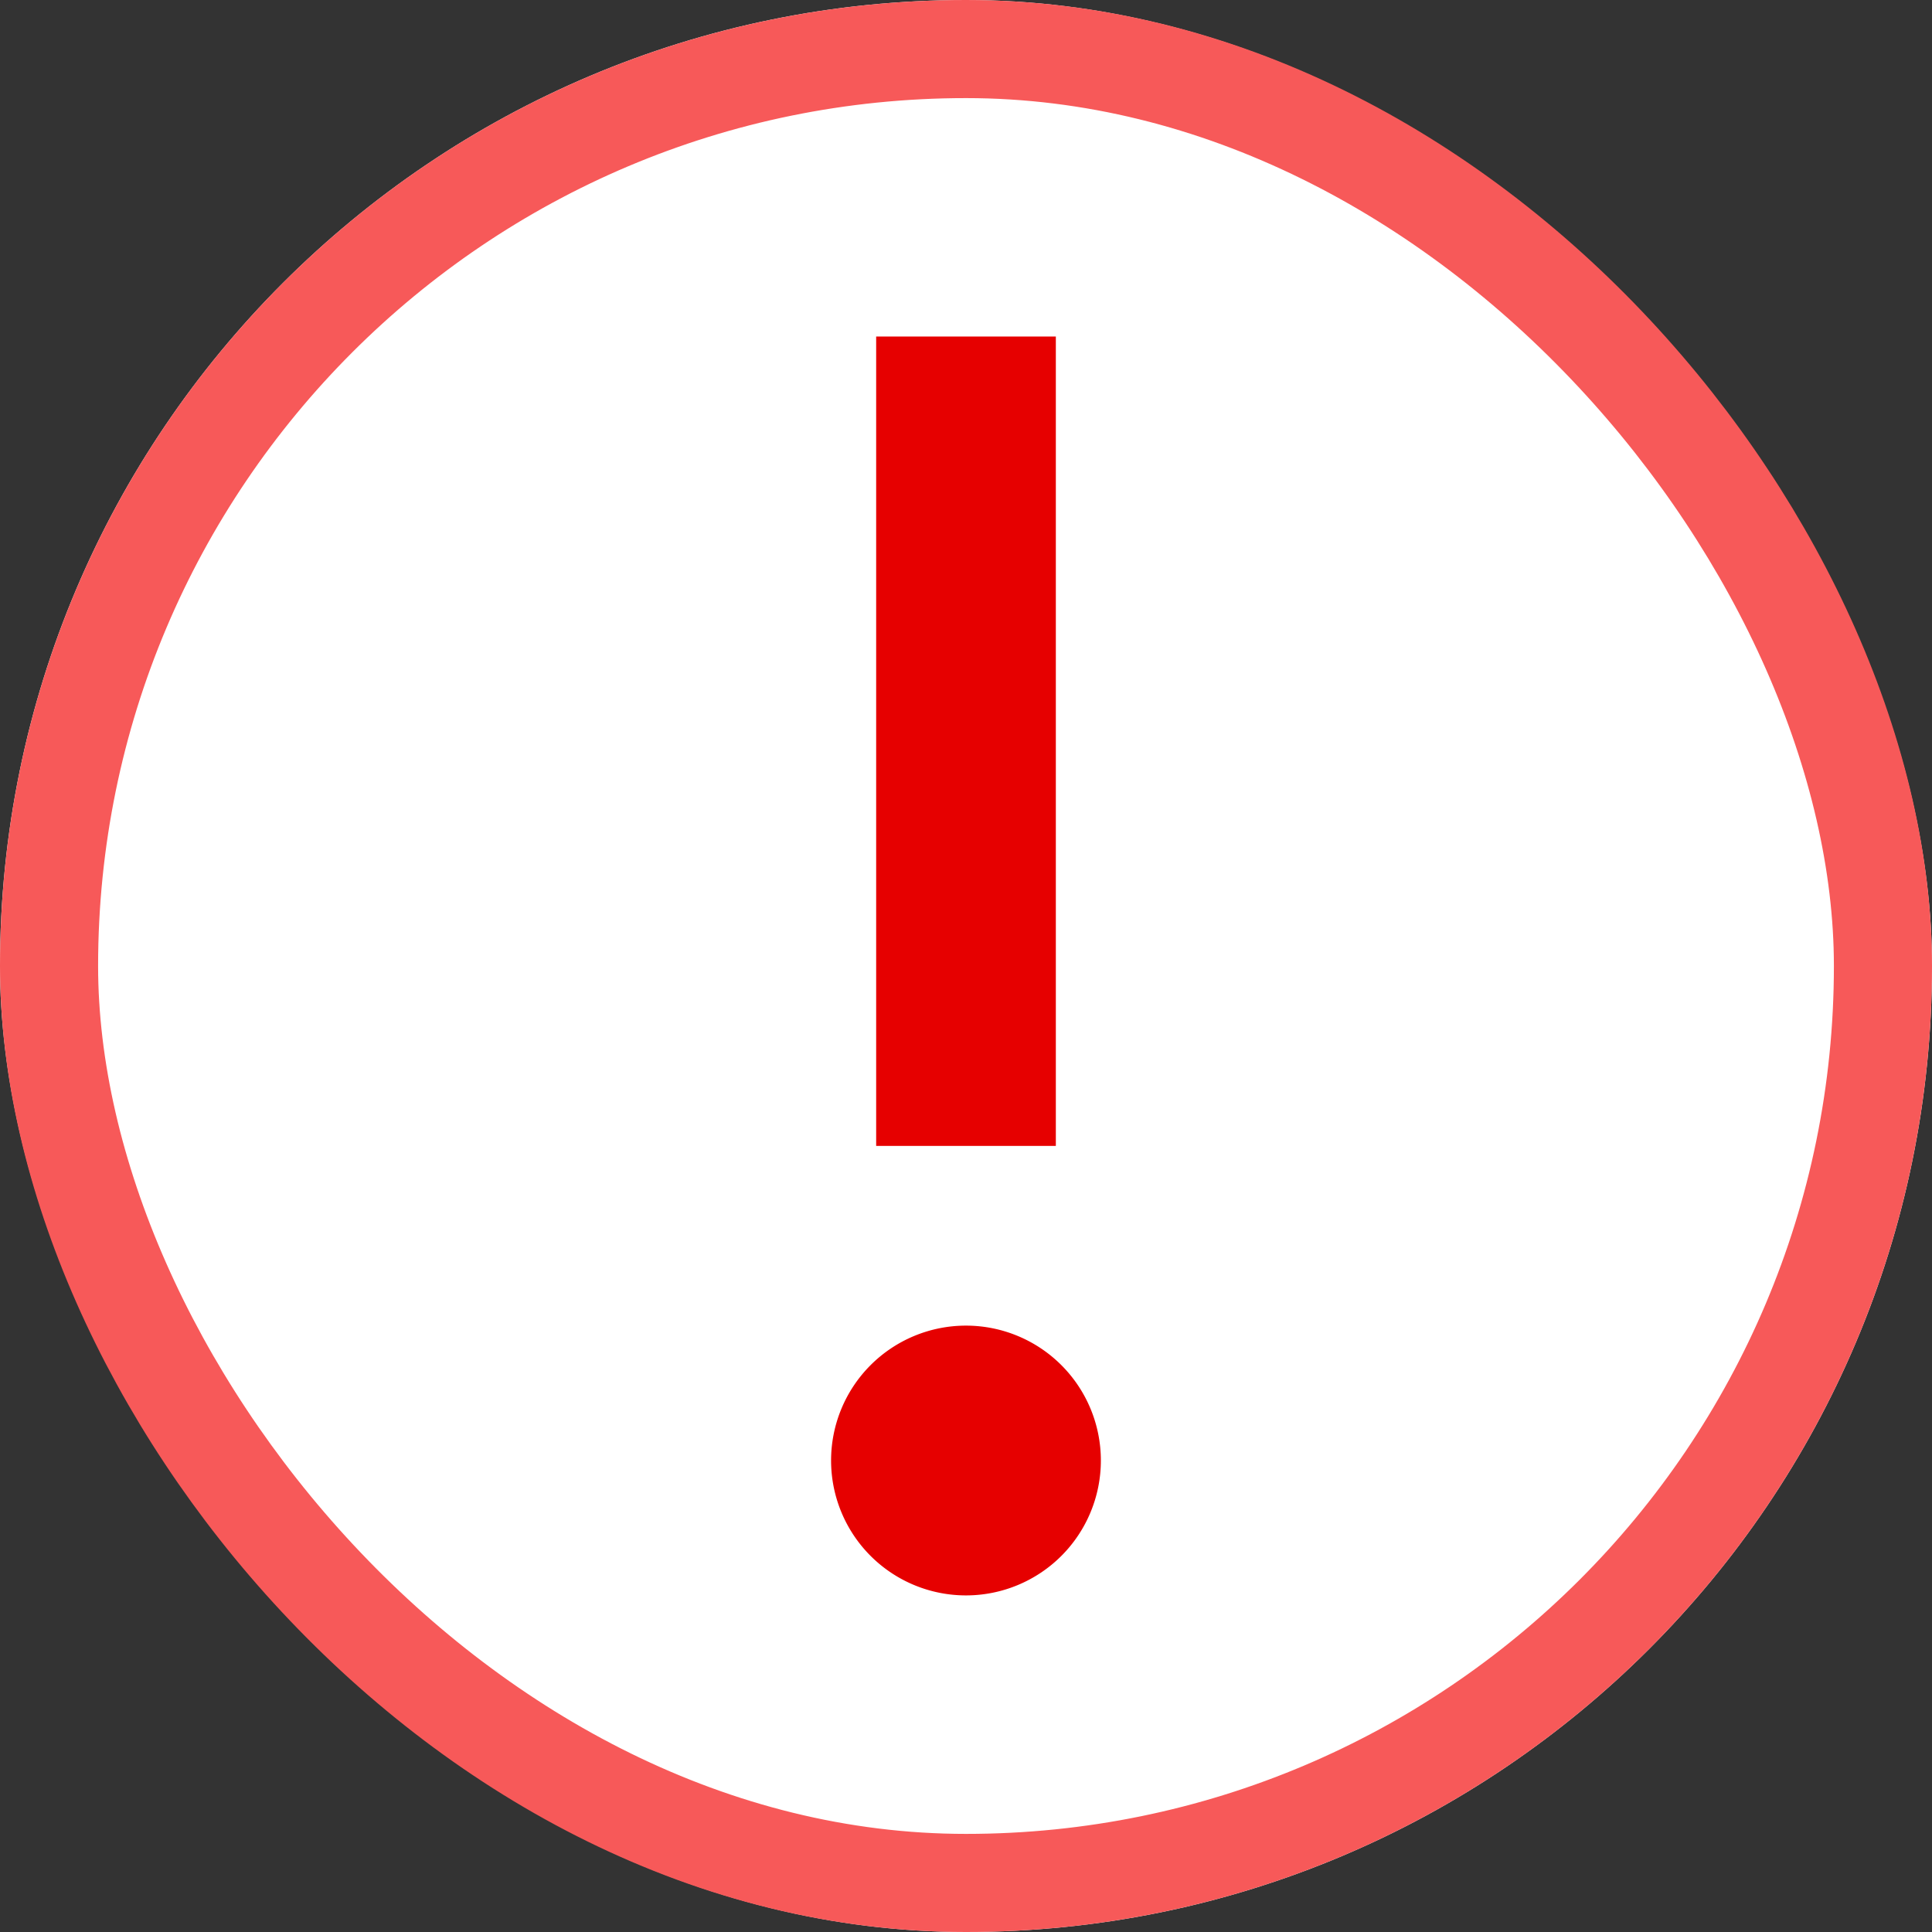
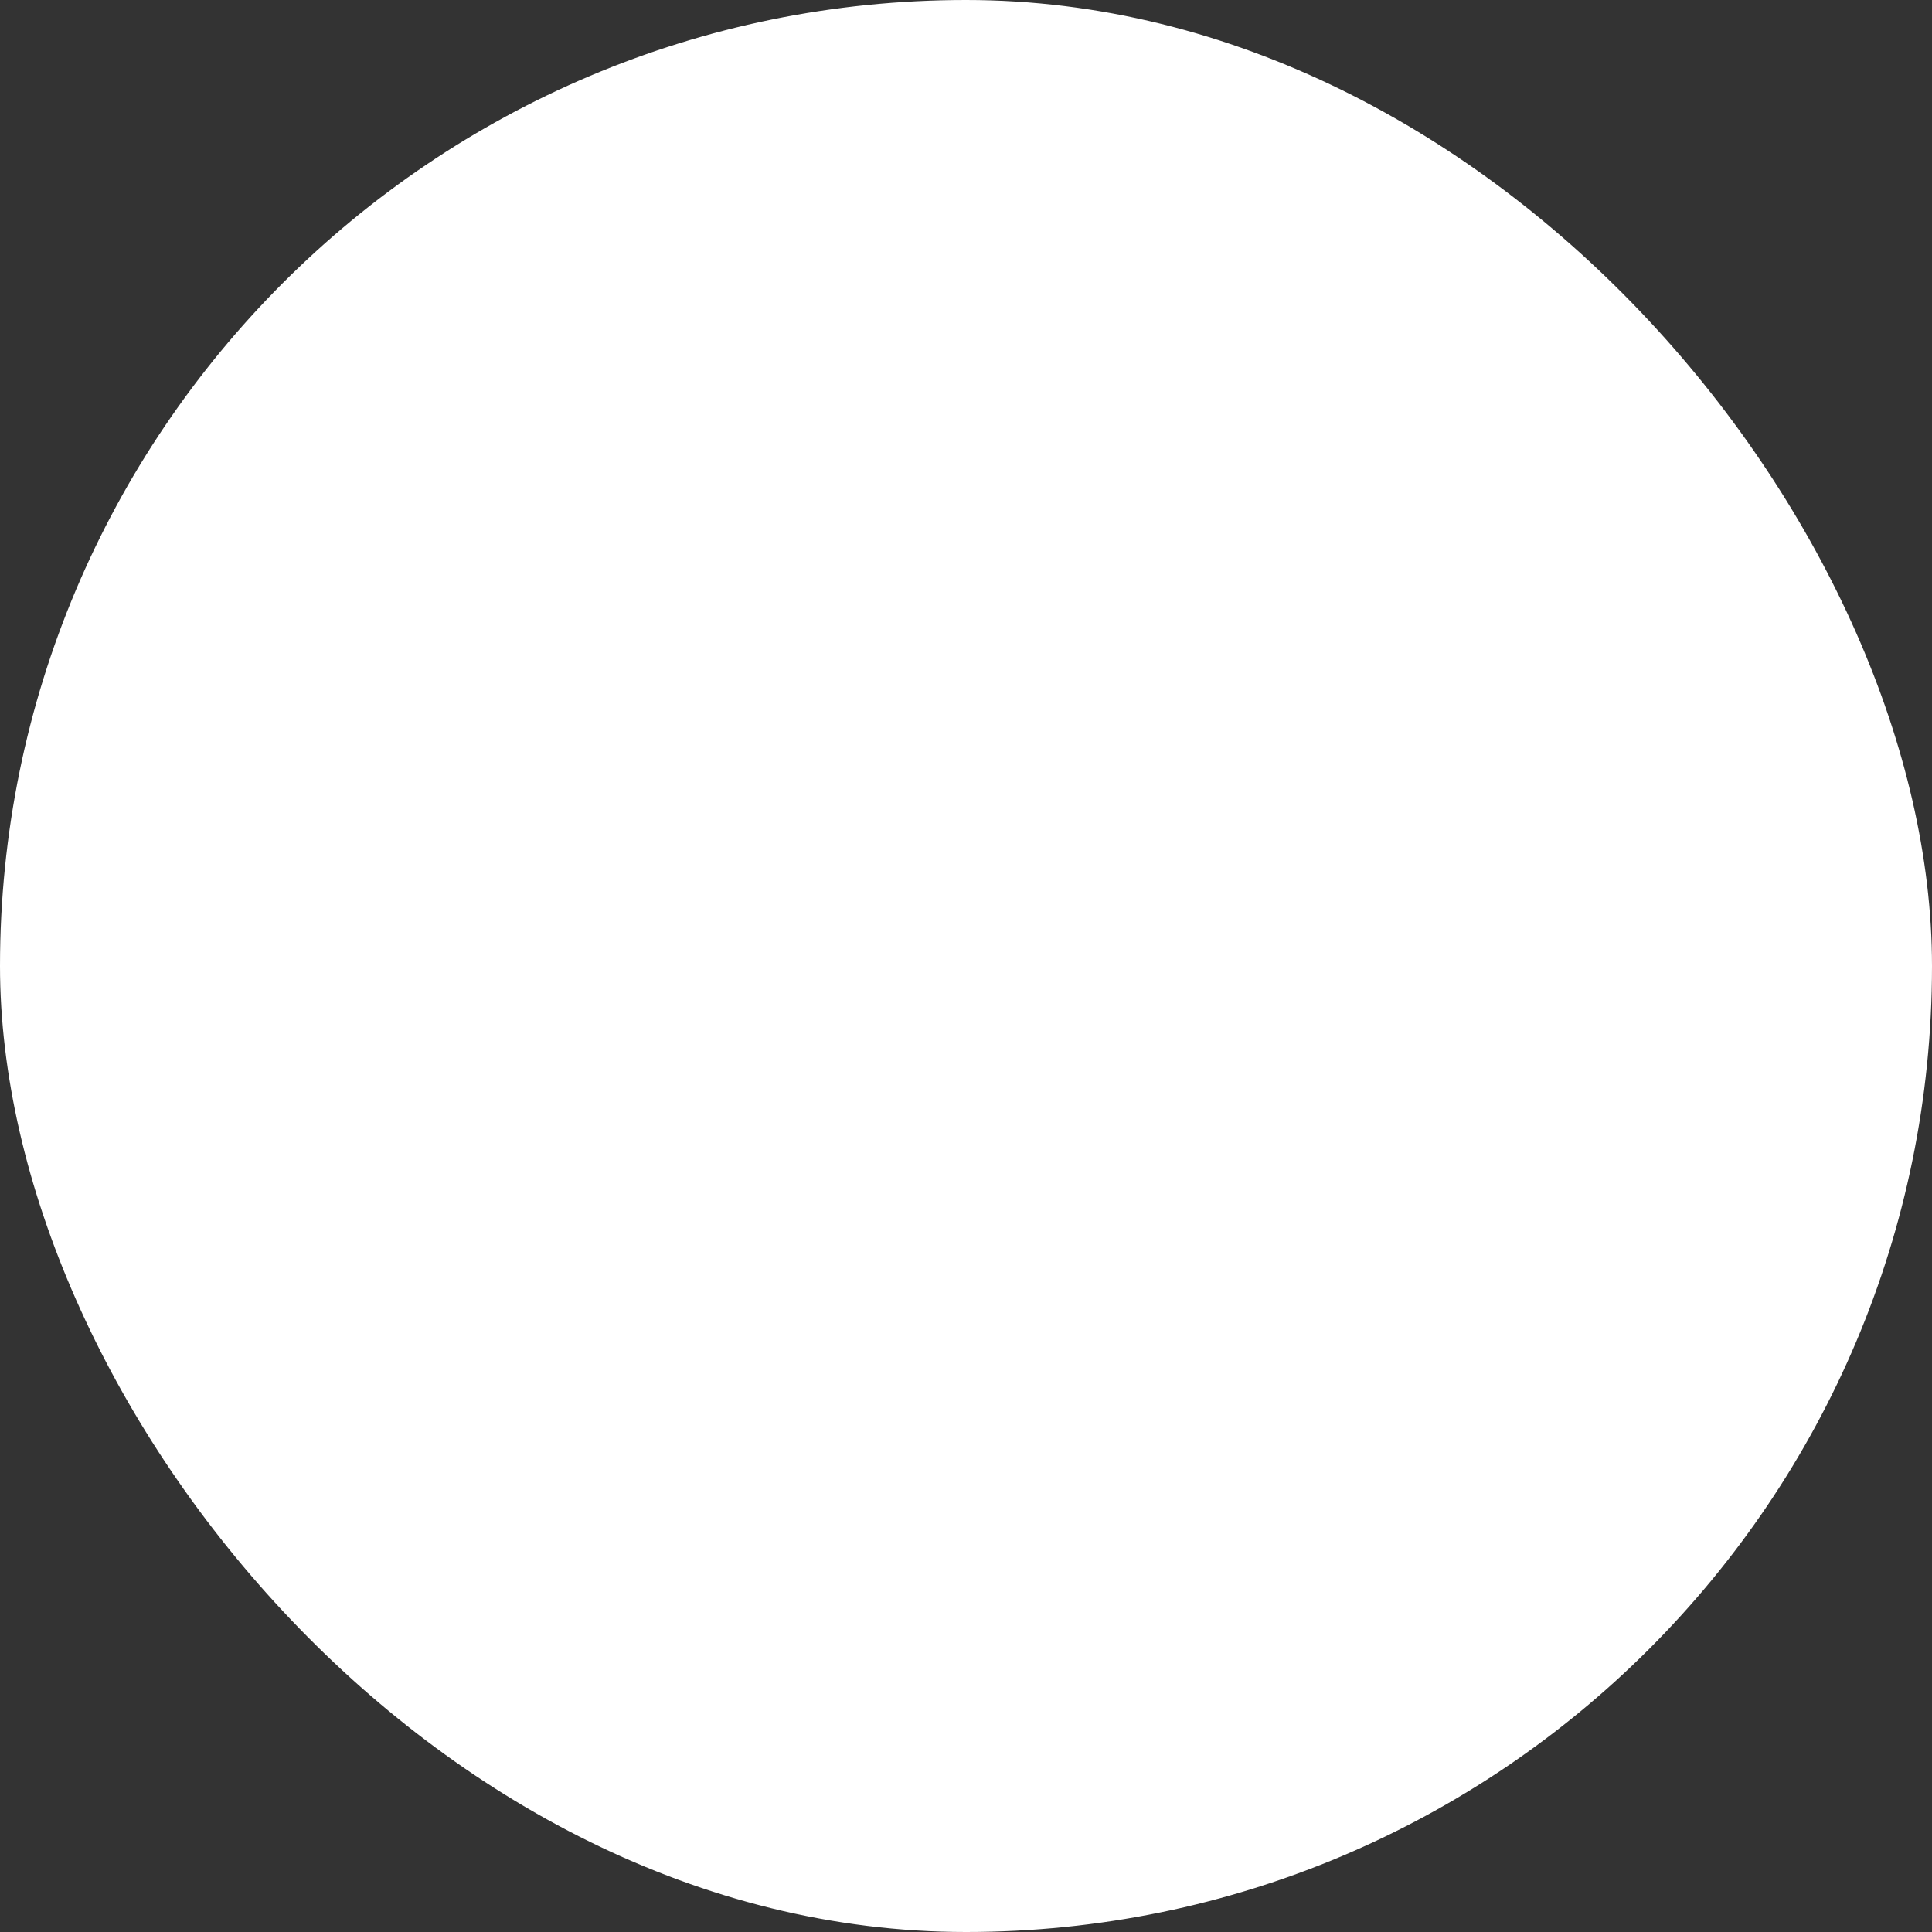
<svg xmlns="http://www.w3.org/2000/svg" width="39.387" height="39.387" viewBox="0 0 39.387 39.387">
  <rect x="0" y="0" width="39.387" height="39.387" fill="#333333" stroke="none" />
  <g id="icon_failed" transform="translate(-20005.129 -728.484)">
    <g id="_1" data-name="1" transform="translate(20005.129 728.484)" fill="#fff" stroke="#f75959" stroke-width="2">
      <rect width="39.387" height="39.387" rx="19.694" stroke="none" />
-       <rect x="1" y="1" width="37.387" height="37.387" rx="18.694" fill="none" />
    </g>
-     <path id="路径_178912" data-name="路径 178912" d="M20.169,9.168v16.5h3.663V9.168ZM22,34.832a2.75,2.75,0,1,0-2.75-2.75A2.75,2.75,0,0,0,22,34.832Z" transform="translate(20002.822 726.177)" fill="#e60000" />
  </g>
</svg>